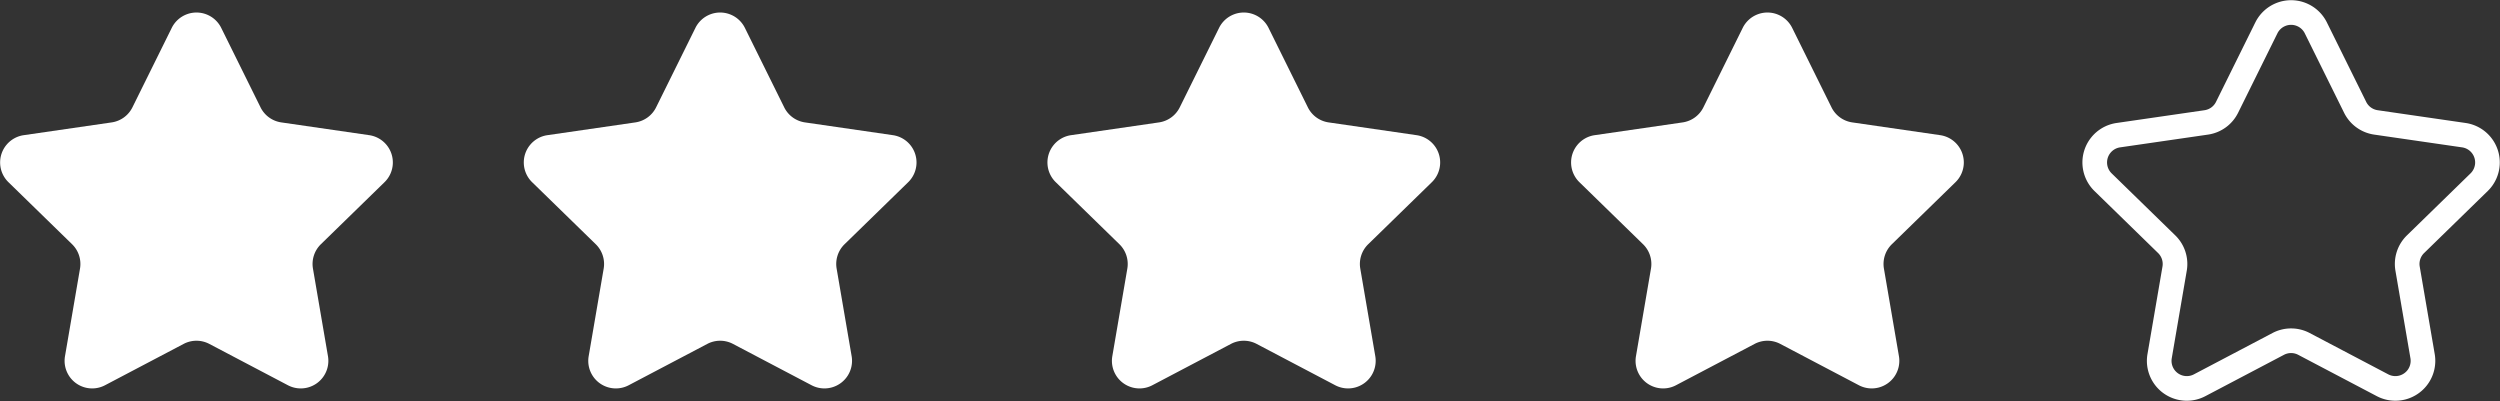
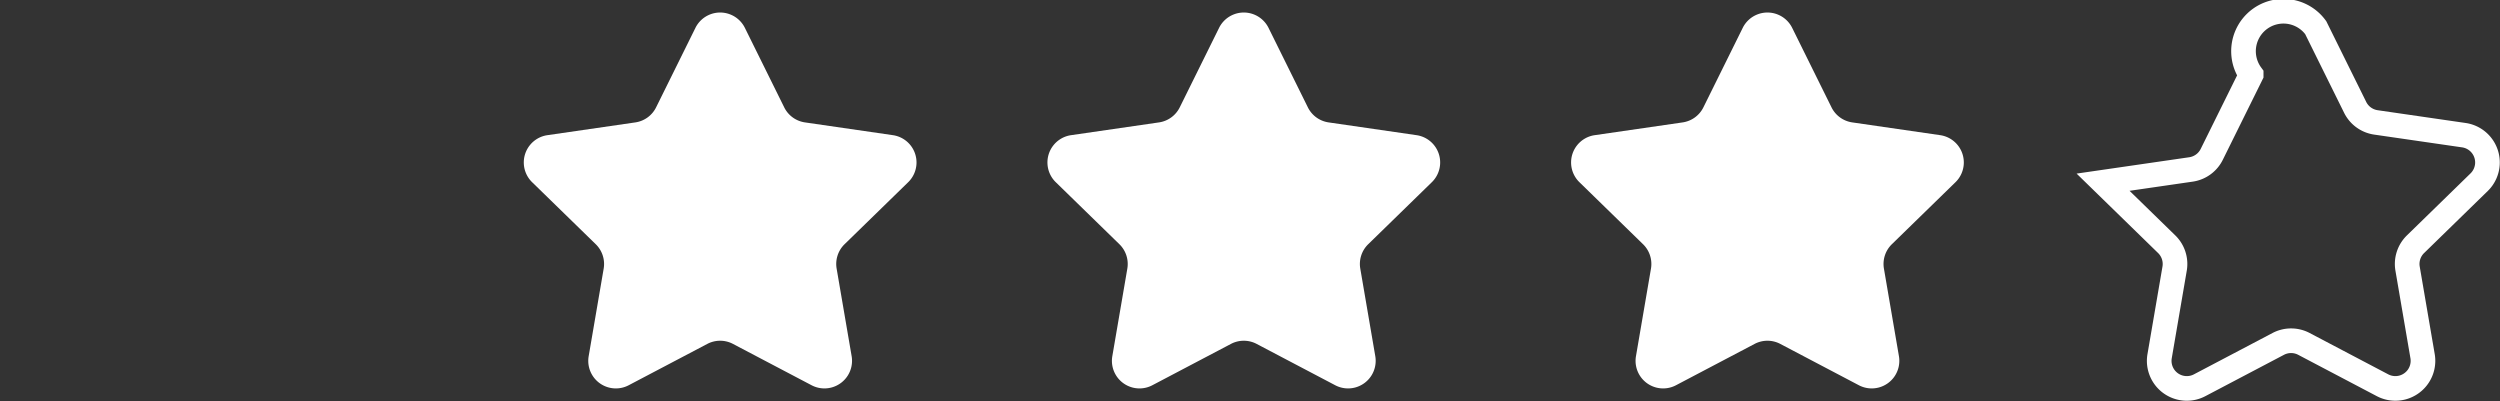
<svg xmlns="http://www.w3.org/2000/svg" width="101.466" height="16.288" viewBox="0 0 101.466 16.288">
  <rect x="0" y="0" width="101.466" height="16.288" fill="#333333" stroke="none" />
  <g id="Group_29382" data-name="Group 29382" transform="translate(0 0.5)">
-     <path id="Path_20580" data-name="Path 20580" d="M471.875,412.432l1.6,3.233a1.119,1.119,0,0,0,.843.612l3.568.518a1.119,1.119,0,0,1,.621,1.909l-2.582,2.517a1.119,1.119,0,0,0-.322.991l.609,3.553a1.12,1.12,0,0,1-1.625,1.18l-3.191-1.678a1.12,1.12,0,0,0-1.042,0l-3.191,1.678a1.119,1.119,0,0,1-1.624-1.18l.609-3.553a1.119,1.119,0,0,0-.322-.991l-2.582-2.517a1.119,1.119,0,0,1,.621-1.909l3.568-.518a1.119,1.119,0,0,0,.843-.612l1.6-3.233A1.12,1.12,0,0,1,471.875,412.432Z" transform="translate(-462.901 -411.809)" fill="#fff" />
    <path id="Path_20583" data-name="Path 20583" d="M471.875,412.432l1.6,3.233a1.119,1.119,0,0,0,.843.612l3.568.518a1.119,1.119,0,0,1,.621,1.909l-2.582,2.517a1.119,1.119,0,0,0-.322.991l.609,3.553a1.12,1.12,0,0,1-1.625,1.18l-3.191-1.678a1.12,1.12,0,0,0-1.042,0l-3.191,1.678a1.119,1.119,0,0,1-1.624-1.18l.609-3.553a1.119,1.119,0,0,0-.322-.991l-2.582-2.517a1.119,1.119,0,0,1,.621-1.909l3.568-.518a1.119,1.119,0,0,0,.843-.612l1.6-3.233A1.12,1.12,0,0,1,471.875,412.432Z" transform="translate(-420.394 -411.809)" fill="#fff" />
    <path id="Path_20581" data-name="Path 20581" d="M471.875,412.432l1.6,3.233a1.119,1.119,0,0,0,.843.612l3.568.518a1.119,1.119,0,0,1,.621,1.909l-2.582,2.517a1.119,1.119,0,0,0-.322.991l.609,3.553a1.12,1.12,0,0,1-1.625,1.18l-3.191-1.678a1.12,1.12,0,0,0-1.042,0l-3.191,1.678a1.119,1.119,0,0,1-1.624-1.18l.609-3.553a1.119,1.119,0,0,0-.322-.991l-2.582-2.517a1.119,1.119,0,0,1,.621-1.909l3.568-.518a1.119,1.119,0,0,0,.843-.612l1.6-3.233A1.12,1.12,0,0,1,471.875,412.432Z" transform="translate(-441.647 -411.809)" fill="#fff" />
    <path id="Path_20582" data-name="Path 20582" d="M471.875,412.432l1.6,3.233a1.119,1.119,0,0,0,.843.612l3.568.518a1.119,1.119,0,0,1,.621,1.909l-2.582,2.517a1.119,1.119,0,0,0-.322.991l.609,3.553a1.12,1.12,0,0,1-1.625,1.18l-3.191-1.678a1.12,1.12,0,0,0-1.042,0l-3.191,1.678a1.119,1.119,0,0,1-1.624-1.18l.609-3.553a1.119,1.119,0,0,0-.322-.991l-2.582-2.517a1.119,1.119,0,0,1,.621-1.909l3.568-.518a1.119,1.119,0,0,0,.843-.612l1.6-3.233A1.12,1.12,0,0,1,471.875,412.432Z" transform="translate(-399.141 -411.809)" fill="#fff" />
-     <path id="Path_20584" data-name="Path 20584" d="M471.875,412.432l1.6,3.233a1.119,1.119,0,0,0,.843.612l3.568.518a1.119,1.119,0,0,1,.621,1.909l-2.582,2.517a1.119,1.119,0,0,0-.322.991l.609,3.553a1.12,1.12,0,0,1-1.625,1.18l-3.191-1.678a1.12,1.12,0,0,0-1.042,0l-3.191,1.678a1.119,1.119,0,0,1-1.624-1.18l.609-3.553a1.119,1.119,0,0,0-.322-.991l-2.582-2.517a1.119,1.119,0,0,1,.621-1.909l3.568-.518a1.119,1.119,0,0,0,.843-.612l1.6-3.233A1.12,1.12,0,0,1,471.875,412.432Z" transform="translate(-377.888 -411.809)" fill="none" stroke="#fff" stroke-width="1" />
+     <path id="Path_20584" data-name="Path 20584" d="M471.875,412.432l1.6,3.233a1.119,1.119,0,0,0,.843.612l3.568.518a1.119,1.119,0,0,1,.621,1.909l-2.582,2.517a1.119,1.119,0,0,0-.322.991l.609,3.553a1.12,1.12,0,0,1-1.625,1.18l-3.191-1.678a1.12,1.12,0,0,0-1.042,0l-3.191,1.678a1.119,1.119,0,0,1-1.624-1.18l.609-3.553a1.119,1.119,0,0,0-.322-.991l-2.582-2.517l3.568-.518a1.119,1.119,0,0,0,.843-.612l1.6-3.233A1.12,1.12,0,0,1,471.875,412.432Z" transform="translate(-377.888 -411.809)" fill="none" stroke="#fff" stroke-width="1" />
  </g>
</svg>